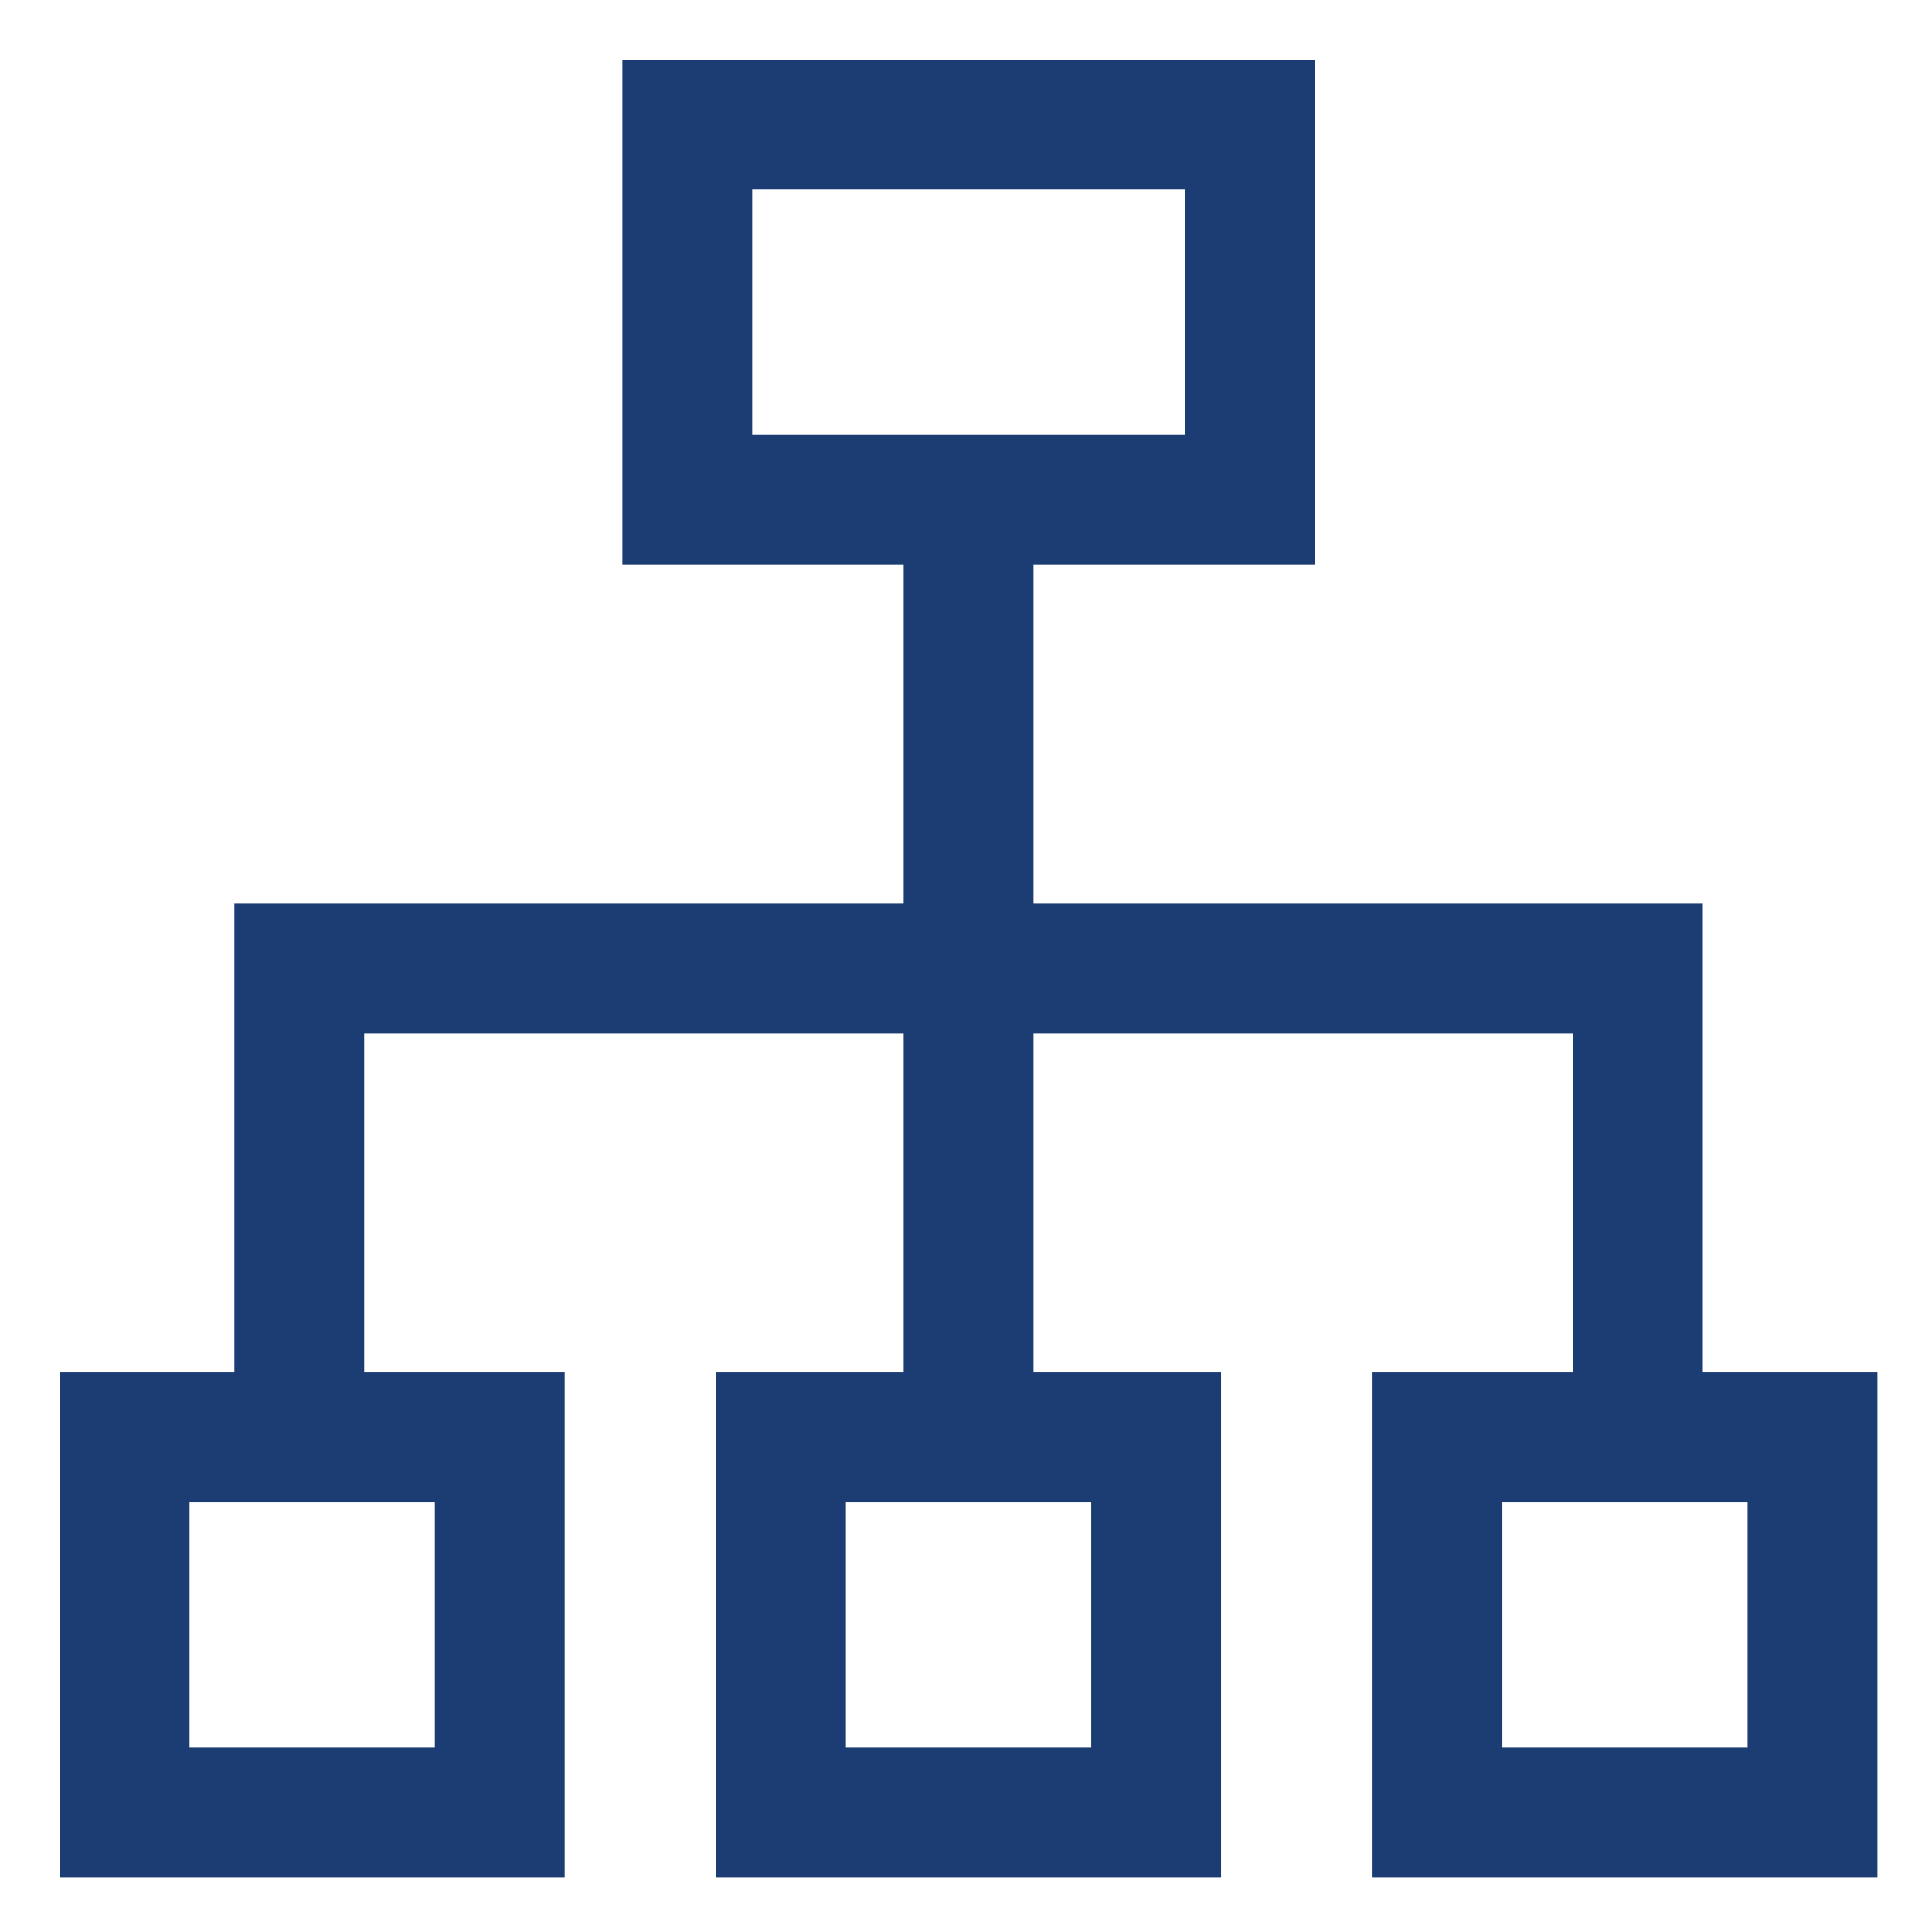
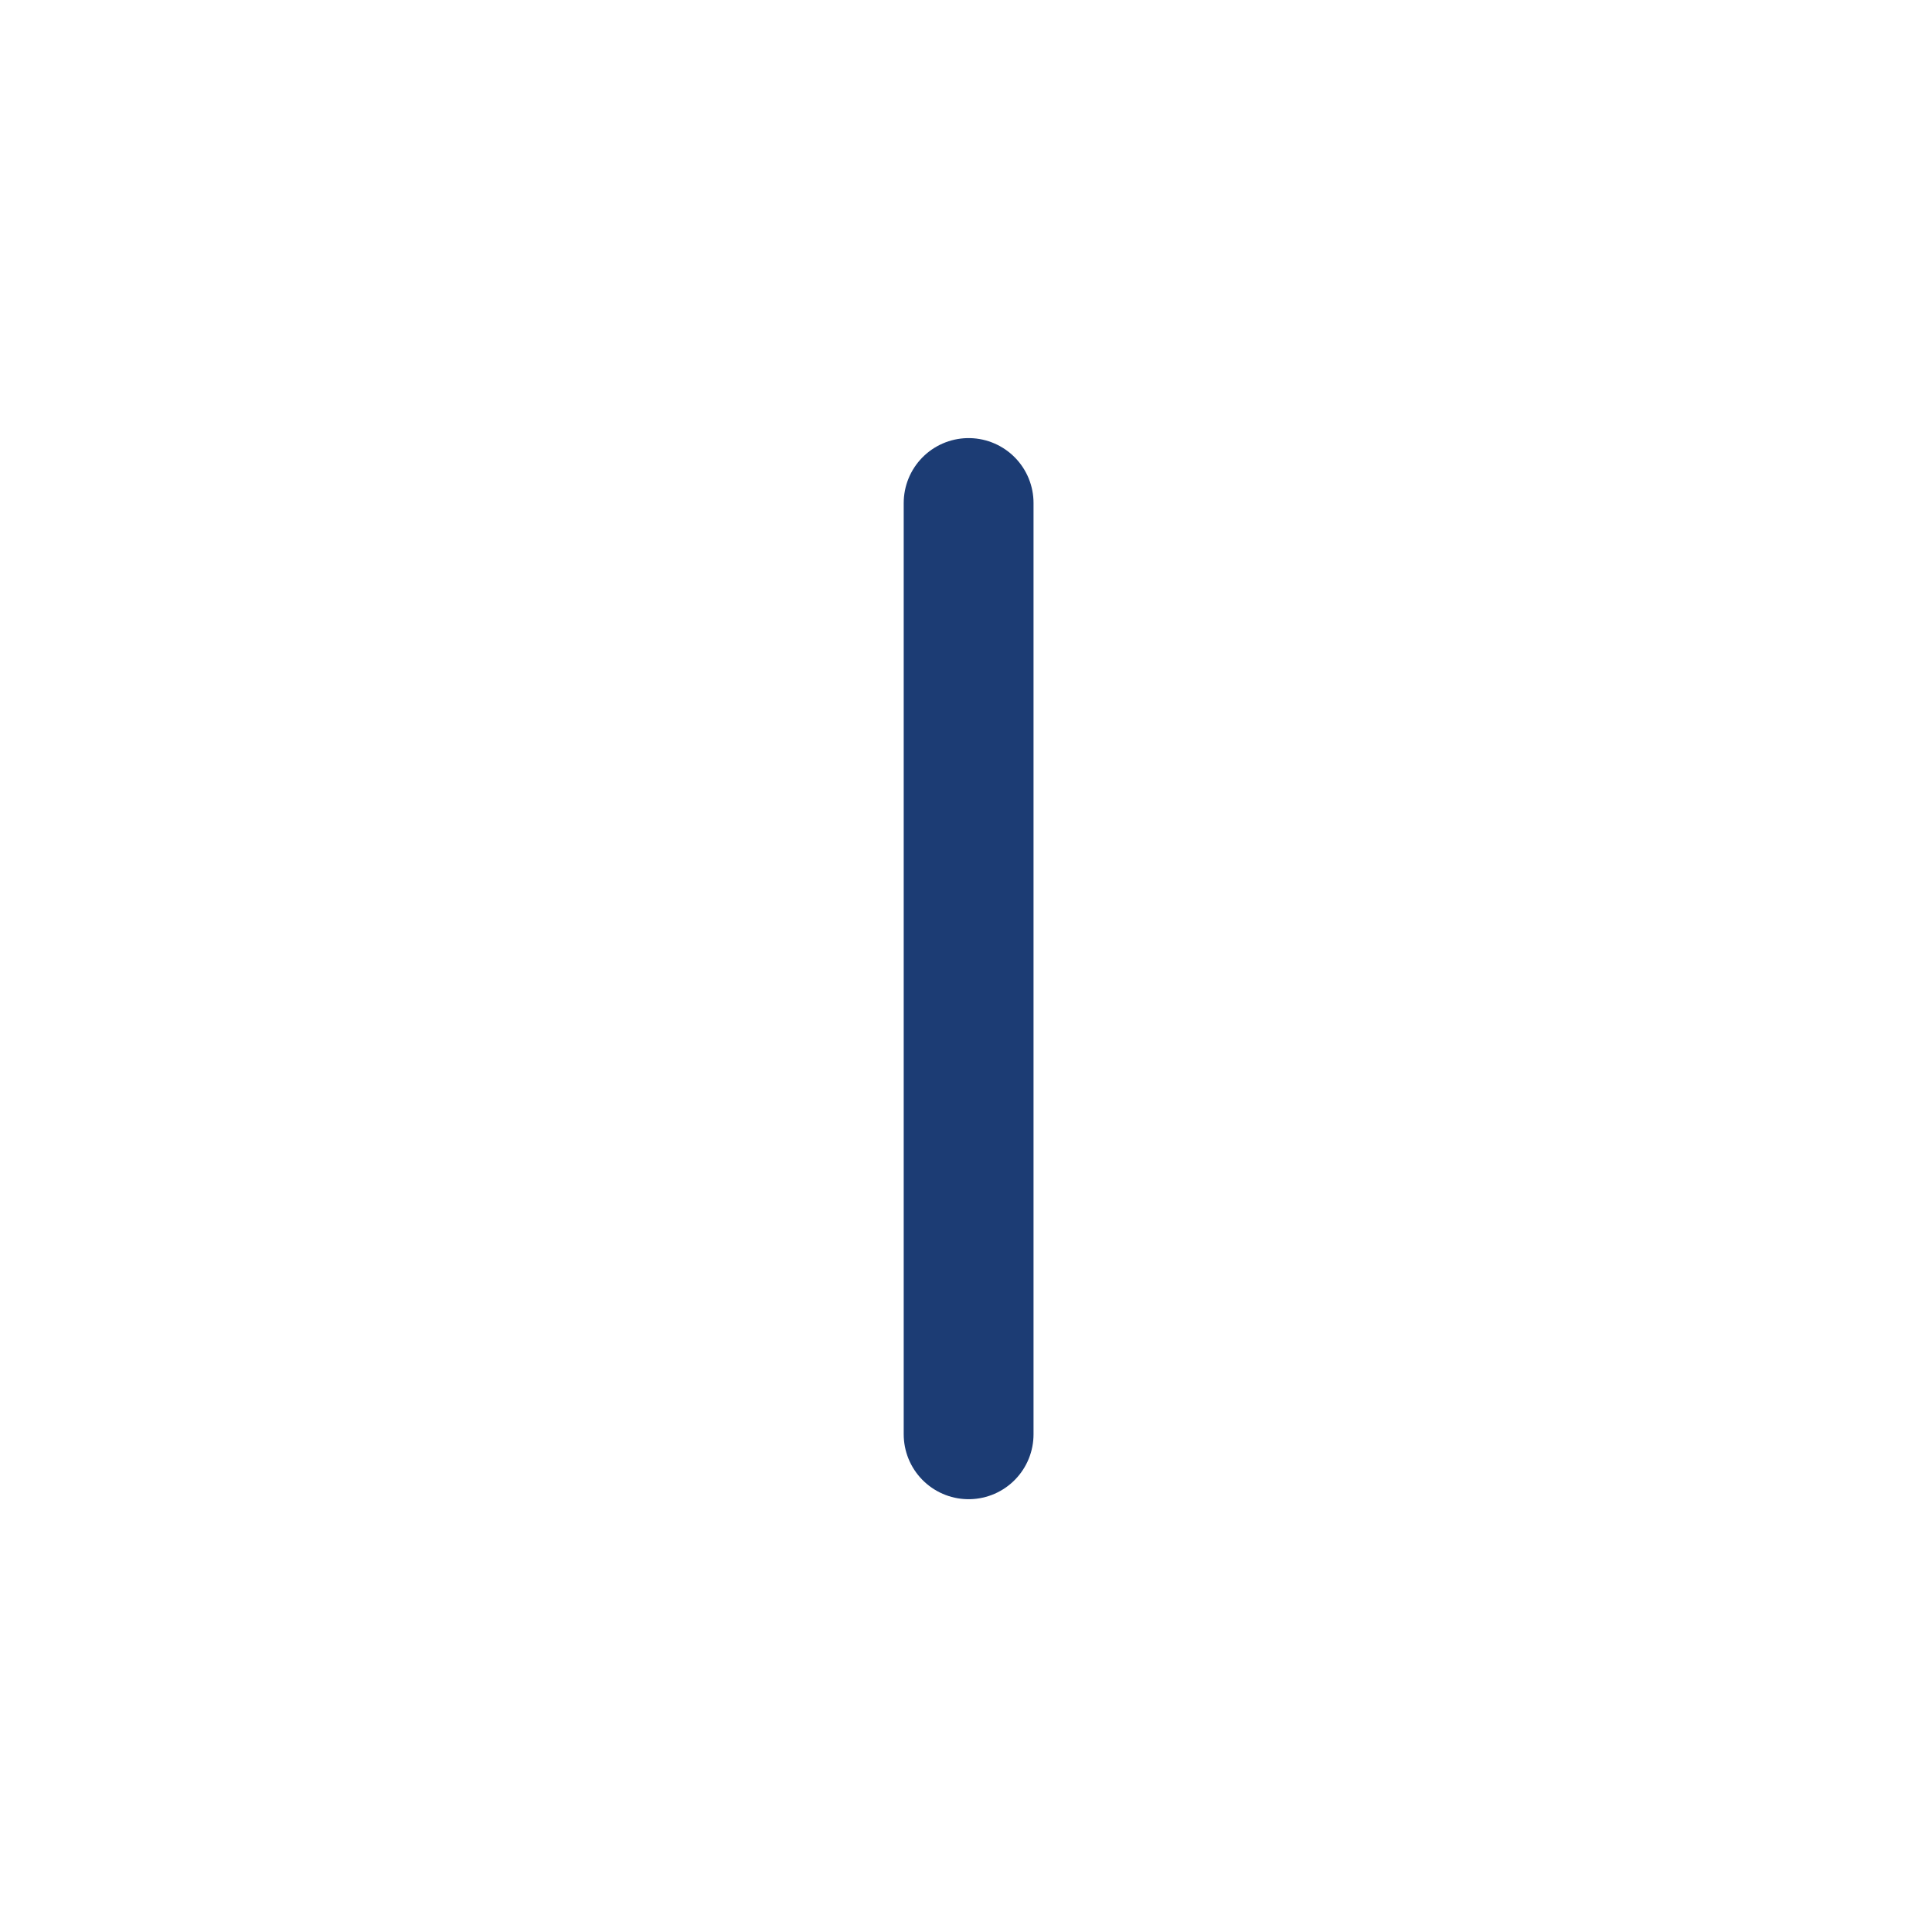
<svg xmlns="http://www.w3.org/2000/svg" fill="none" height="100%" overflow="visible" preserveAspectRatio="none" style="display: block;" viewBox="0 0 31 31" width="100%">
  <g id="Group 141">
    <path d="M15.542 8.071V23.014" id="secondary" stroke="#1C3C74" stroke-linecap="round" stroke-width="2.083" />
-     <path d="M26.282 23.013V15.542H4.802V23.013" id="secondary_2" stroke="#1C3C74" stroke-linecap="round" stroke-width="2.083" />
-     <path d="M20.056 8.019H11.028V2H20.056V8.019ZM29.083 29.083V23.065H23.065V29.083H29.083ZM8.019 29.083V23.065H2V29.083H8.019ZM18.551 29.083V23.065H12.532V29.083H18.551Z" id="primary" stroke="#1C3C74" stroke-linecap="round" stroke-width="2.083" />
  </g>
</svg>